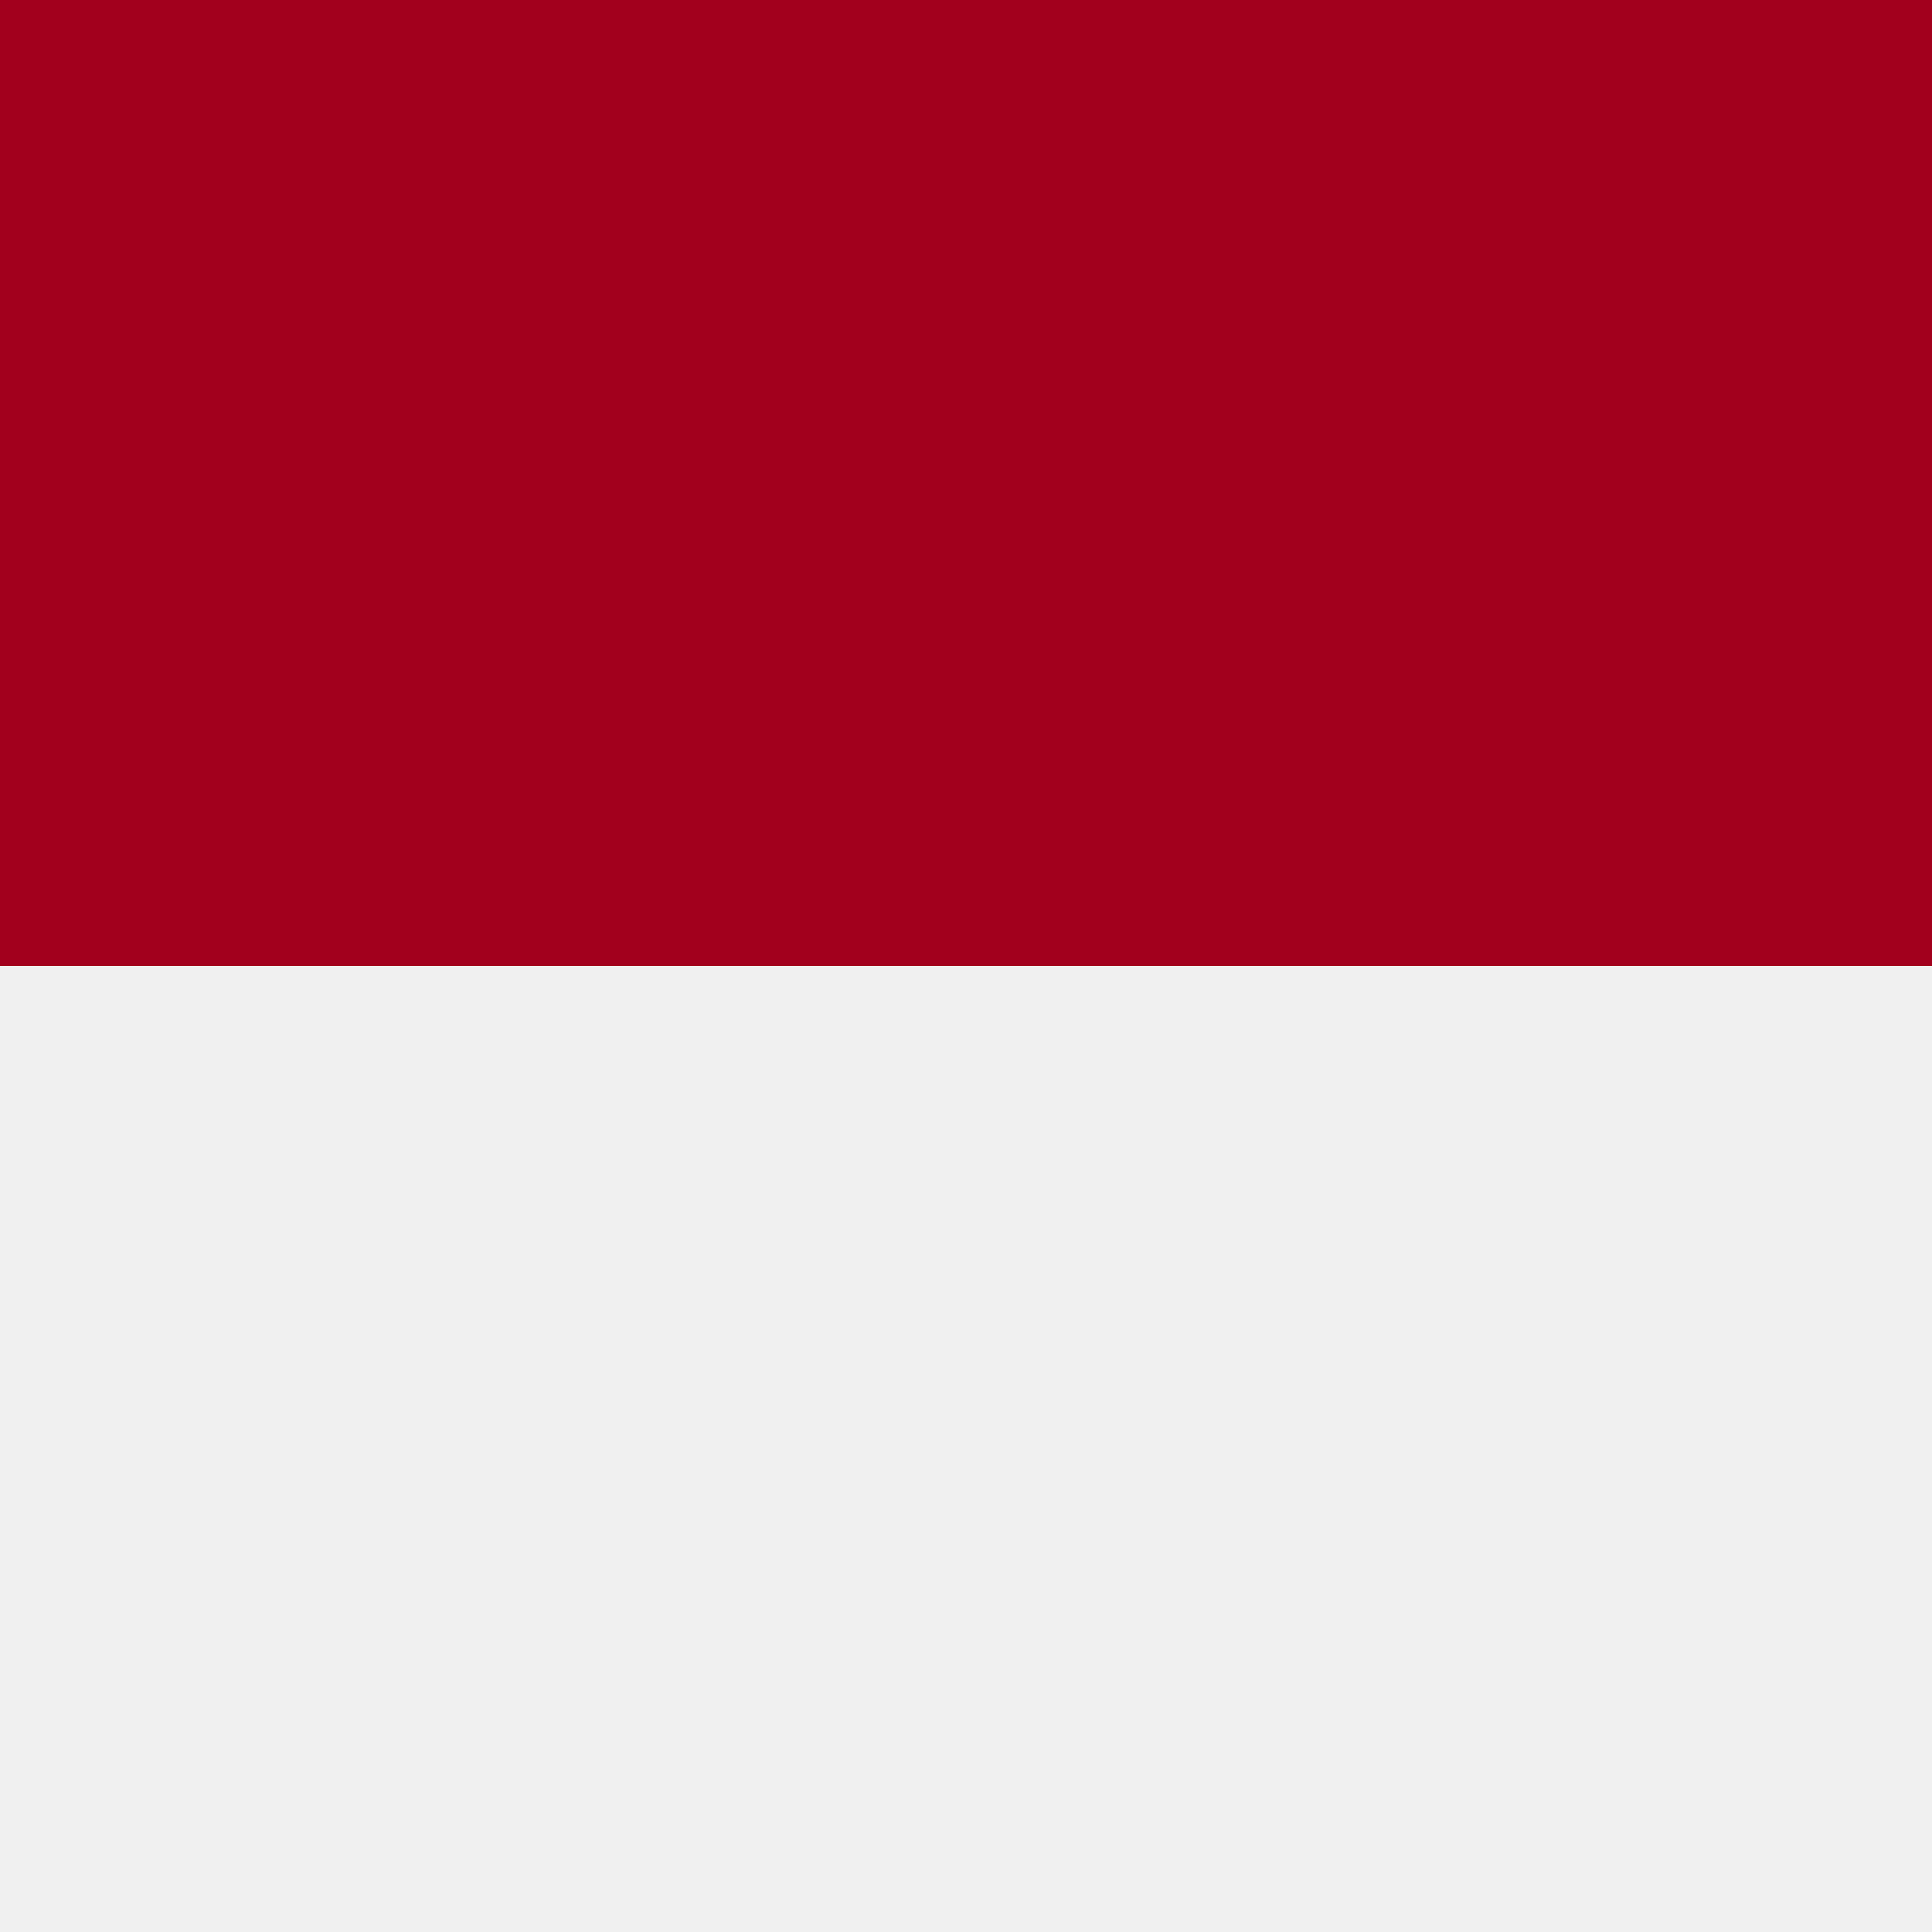
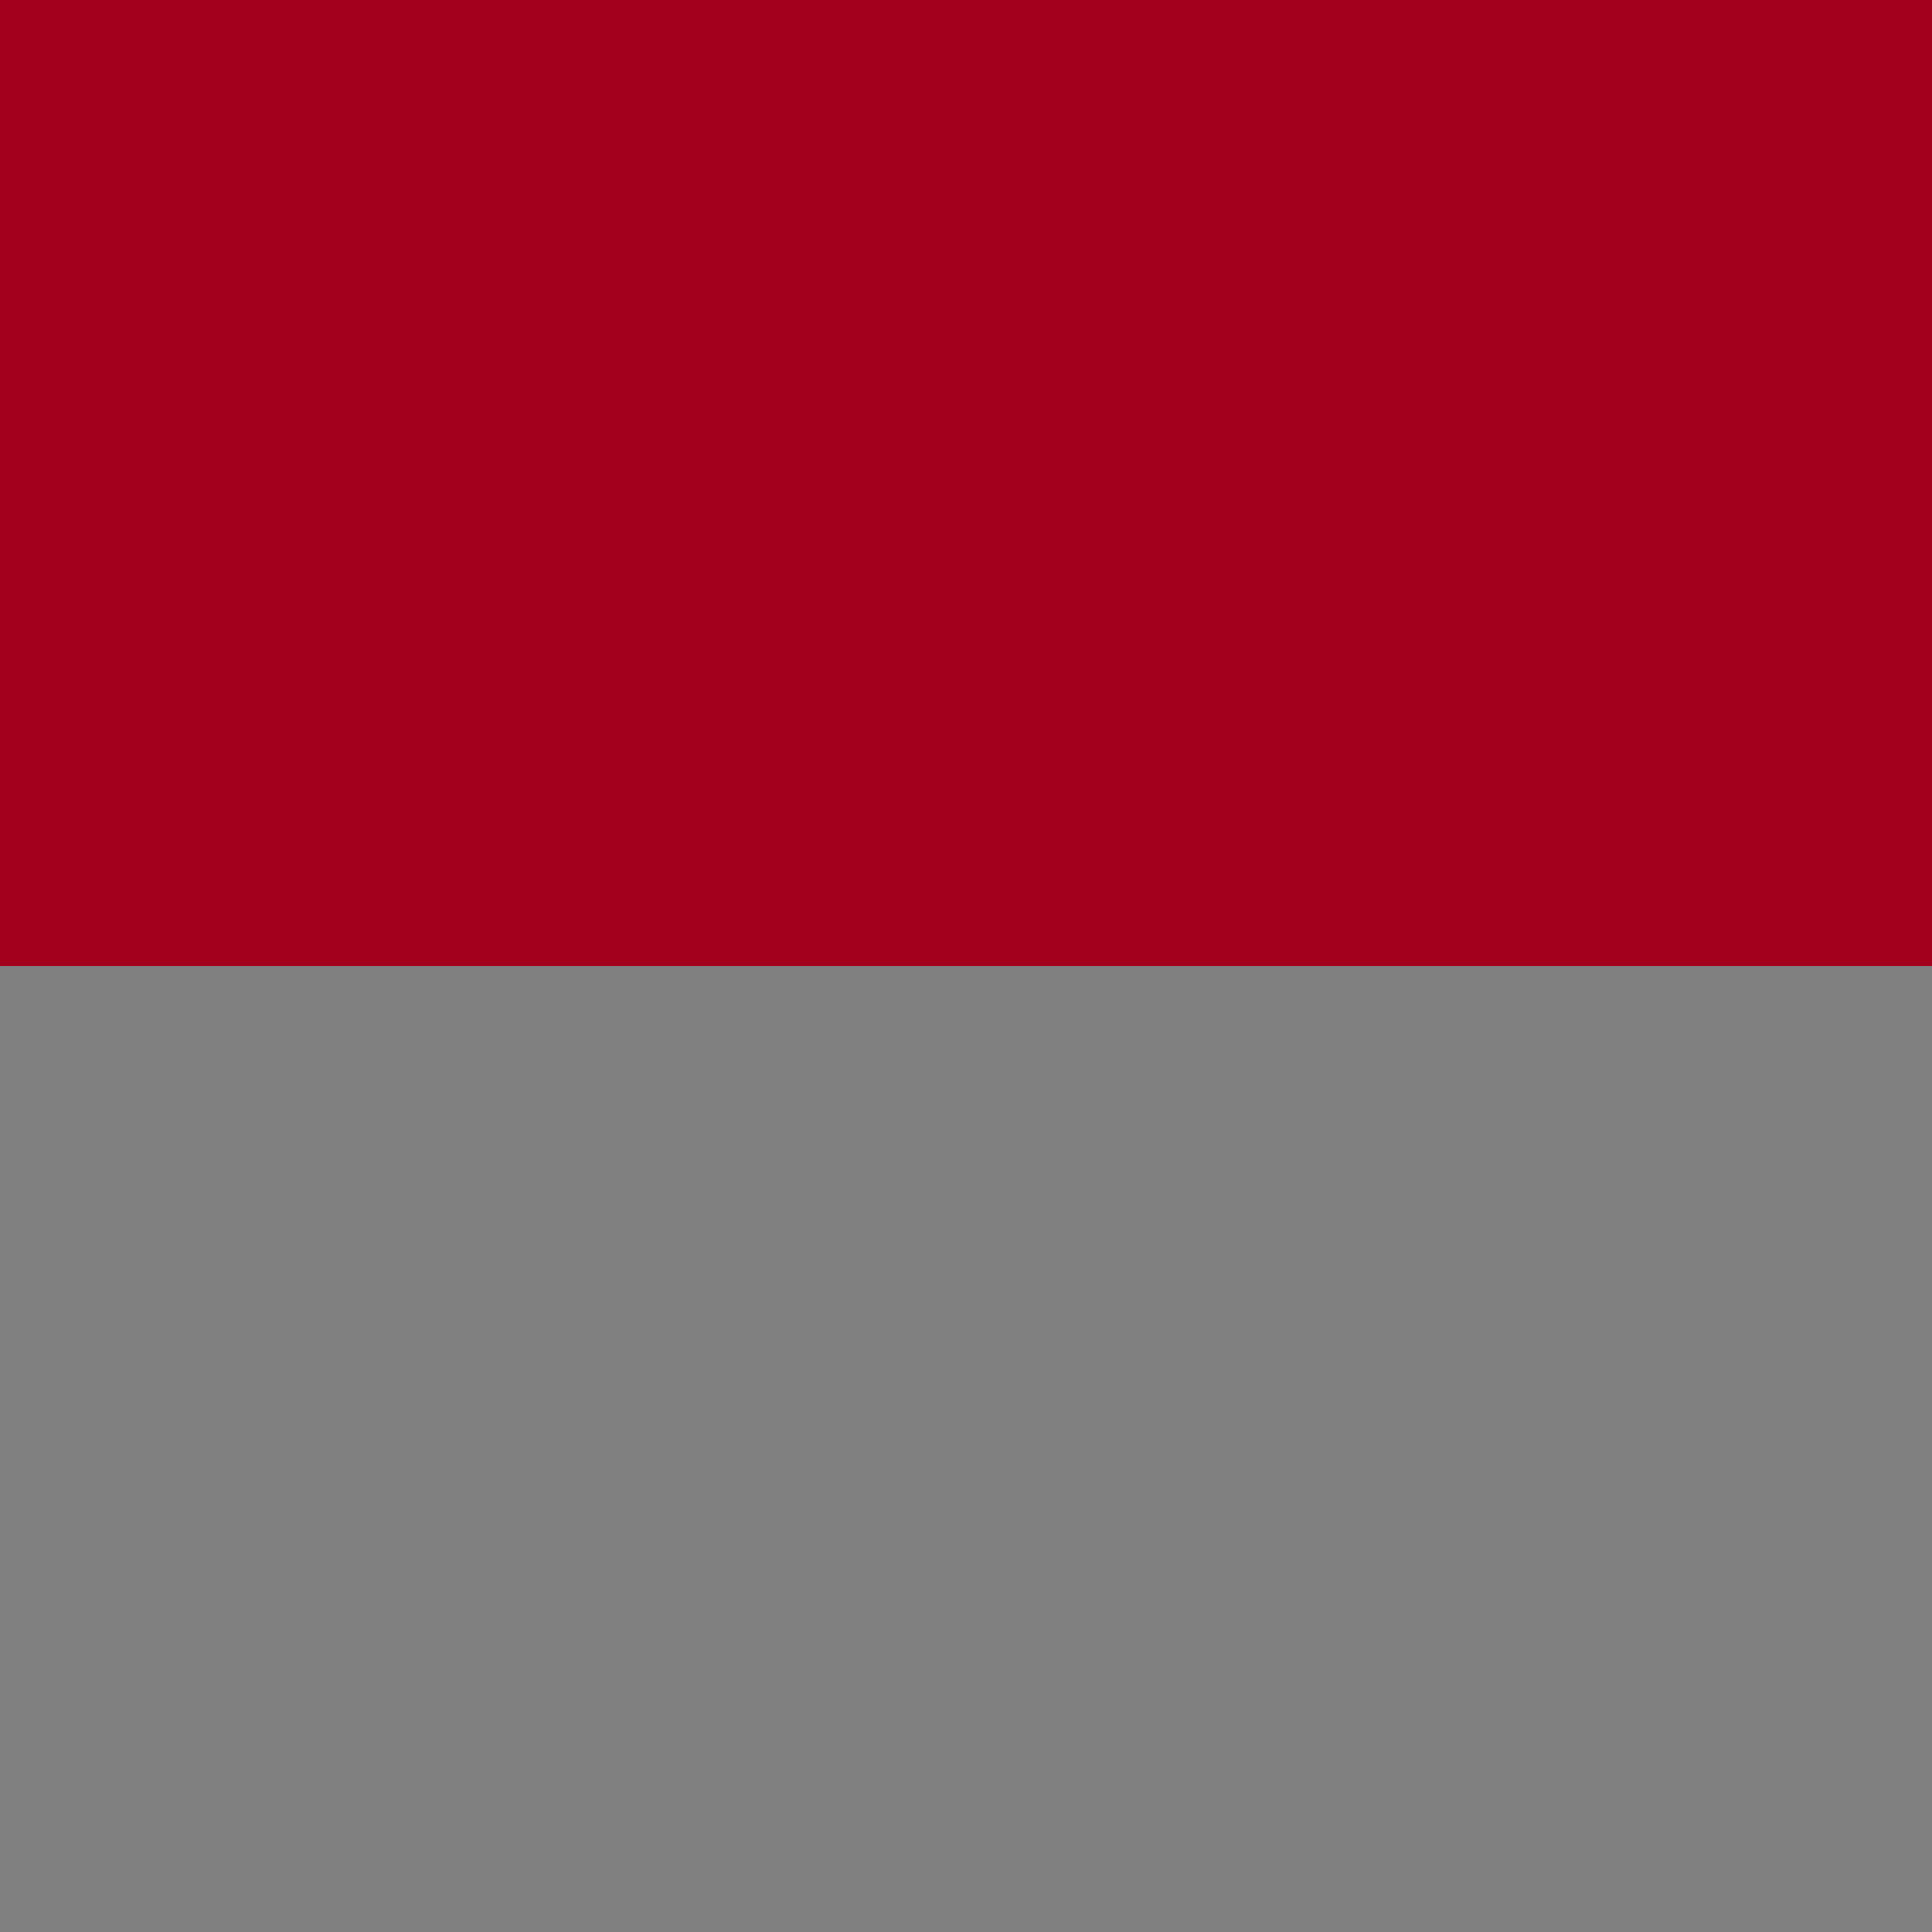
<svg xmlns="http://www.w3.org/2000/svg" width="150" height="150">
  <rect width="100%" height="100%" fill="#808080" stroke="none" />
  <path d="M0 0h150v75H0Zm0 0" style="stroke:none;fill-rule:nonzero;fill:#a2001d;fill-opacity:1" />
-   <path d="M0 75h150v75H0Zm0 0" style="stroke:none;fill-rule:nonzero;fill:#f0f0f0;fill-opacity:1" />
</svg>